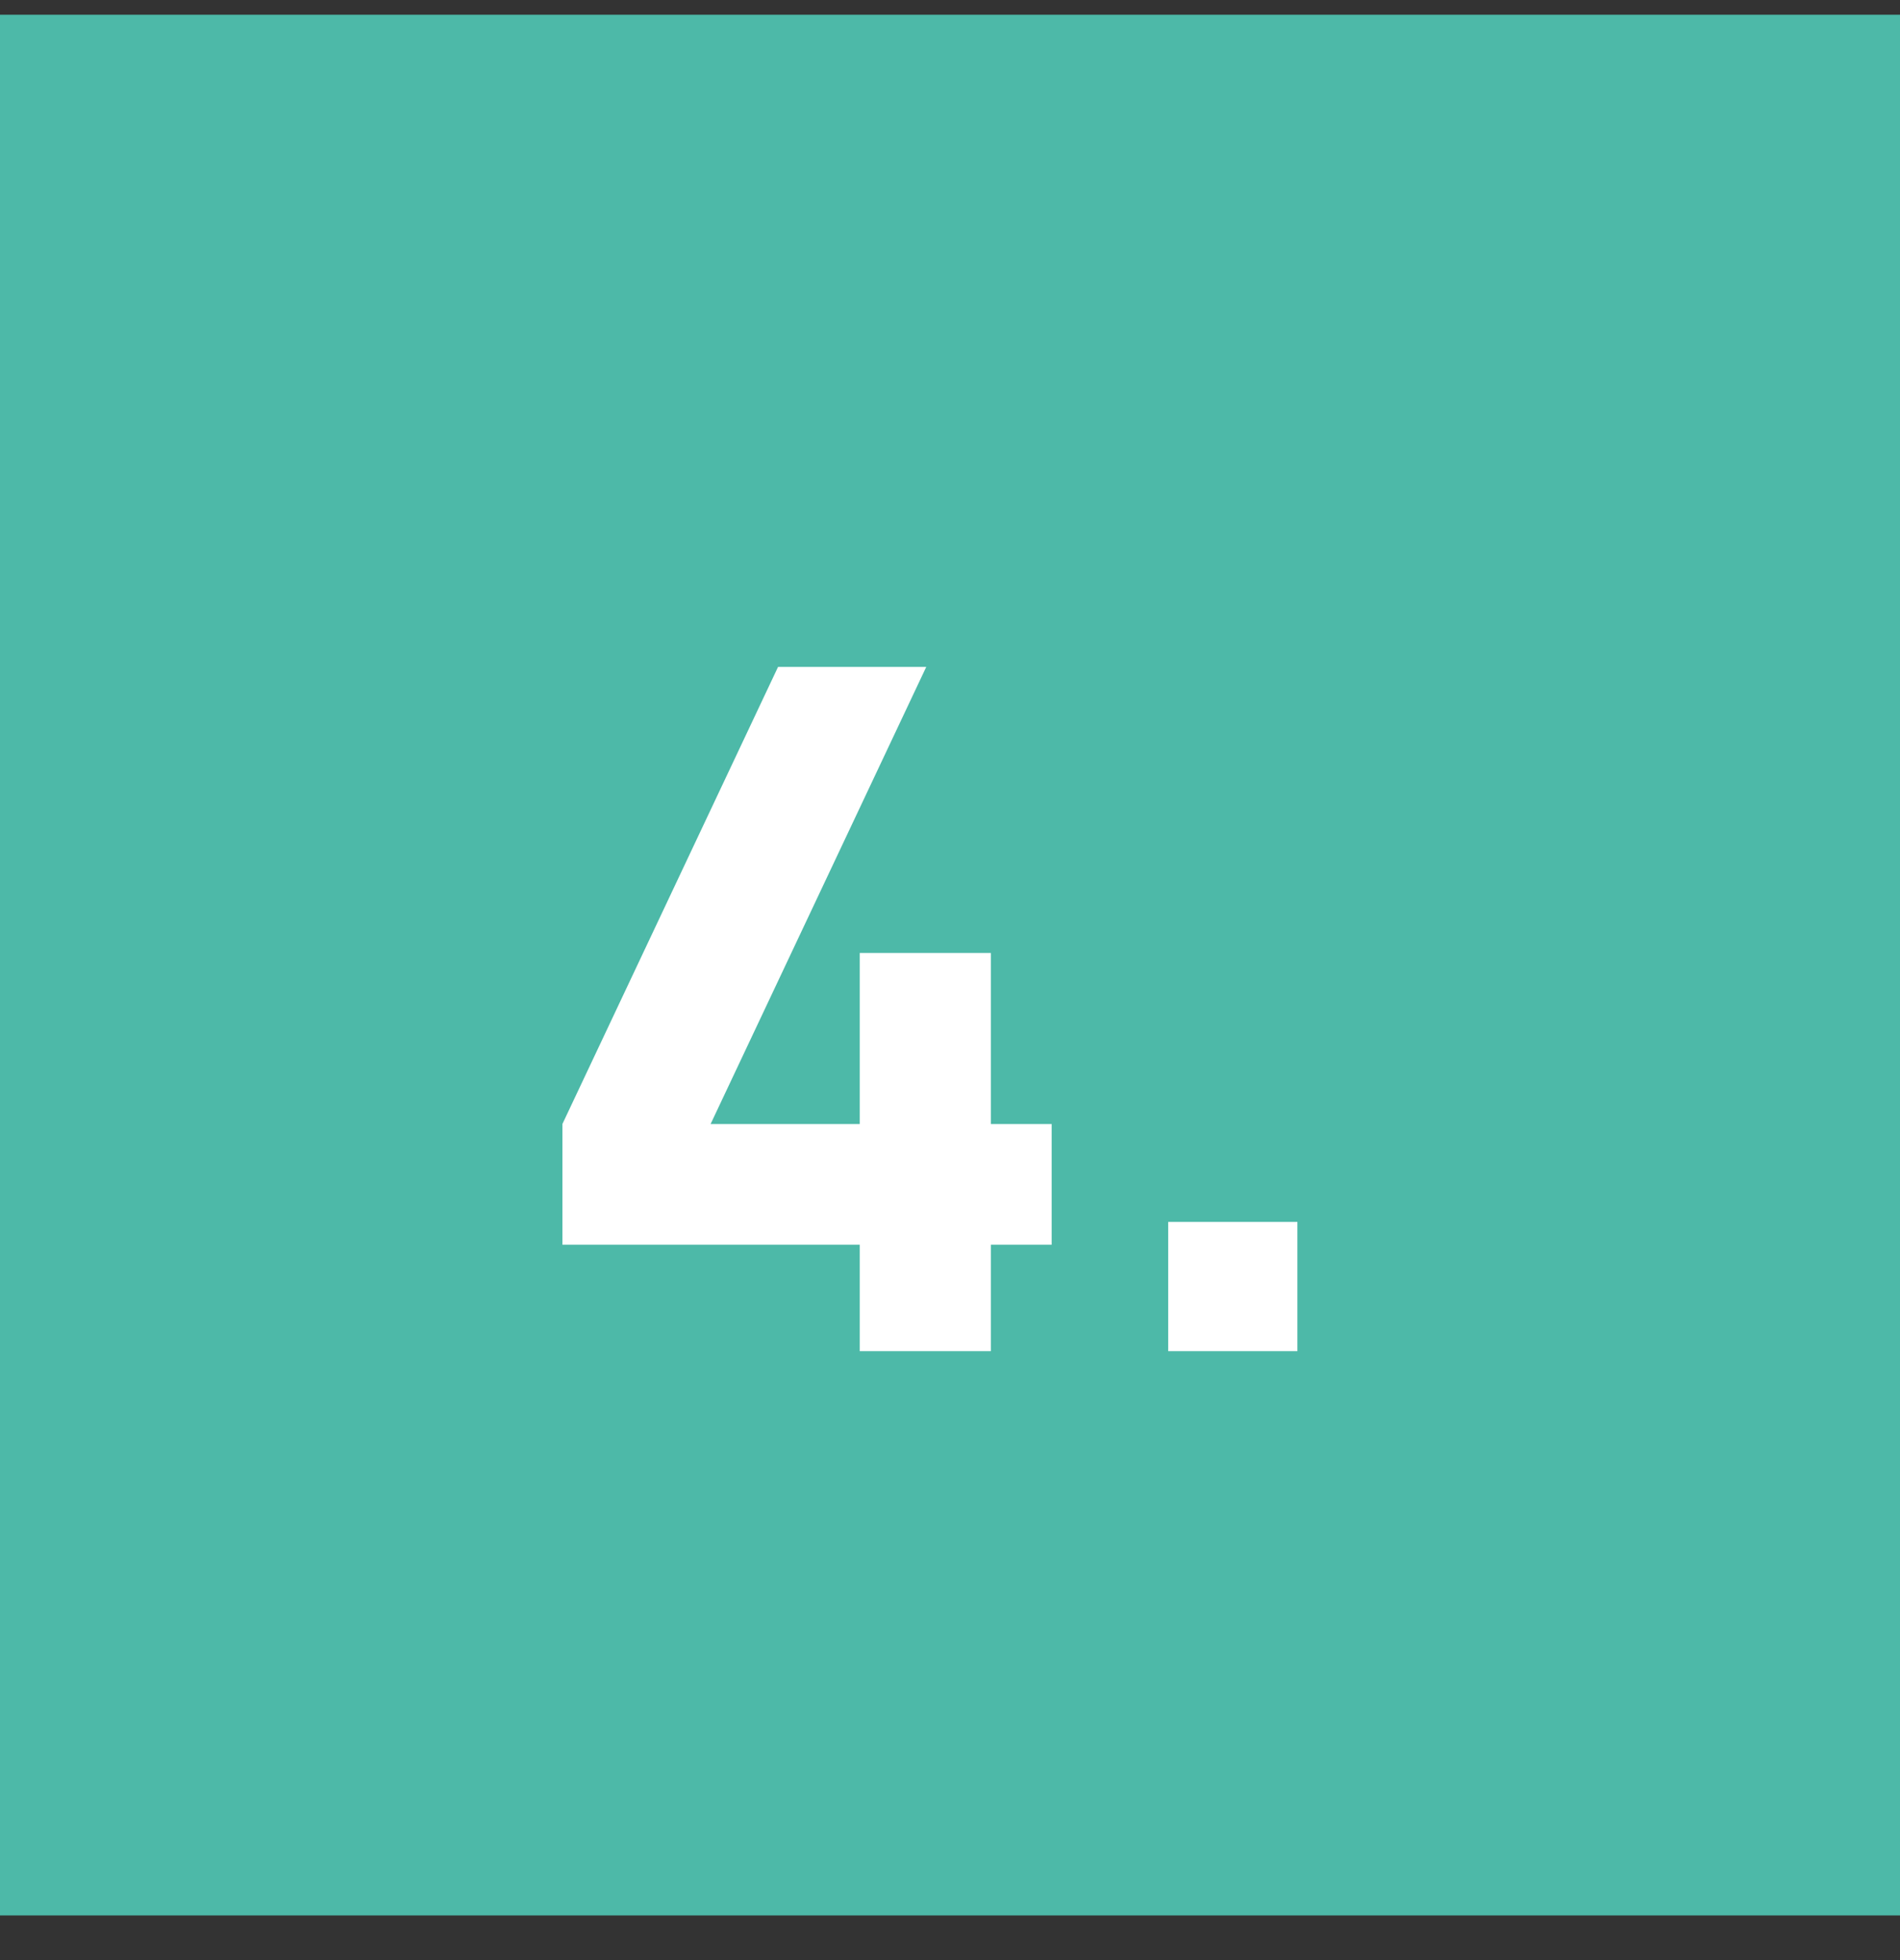
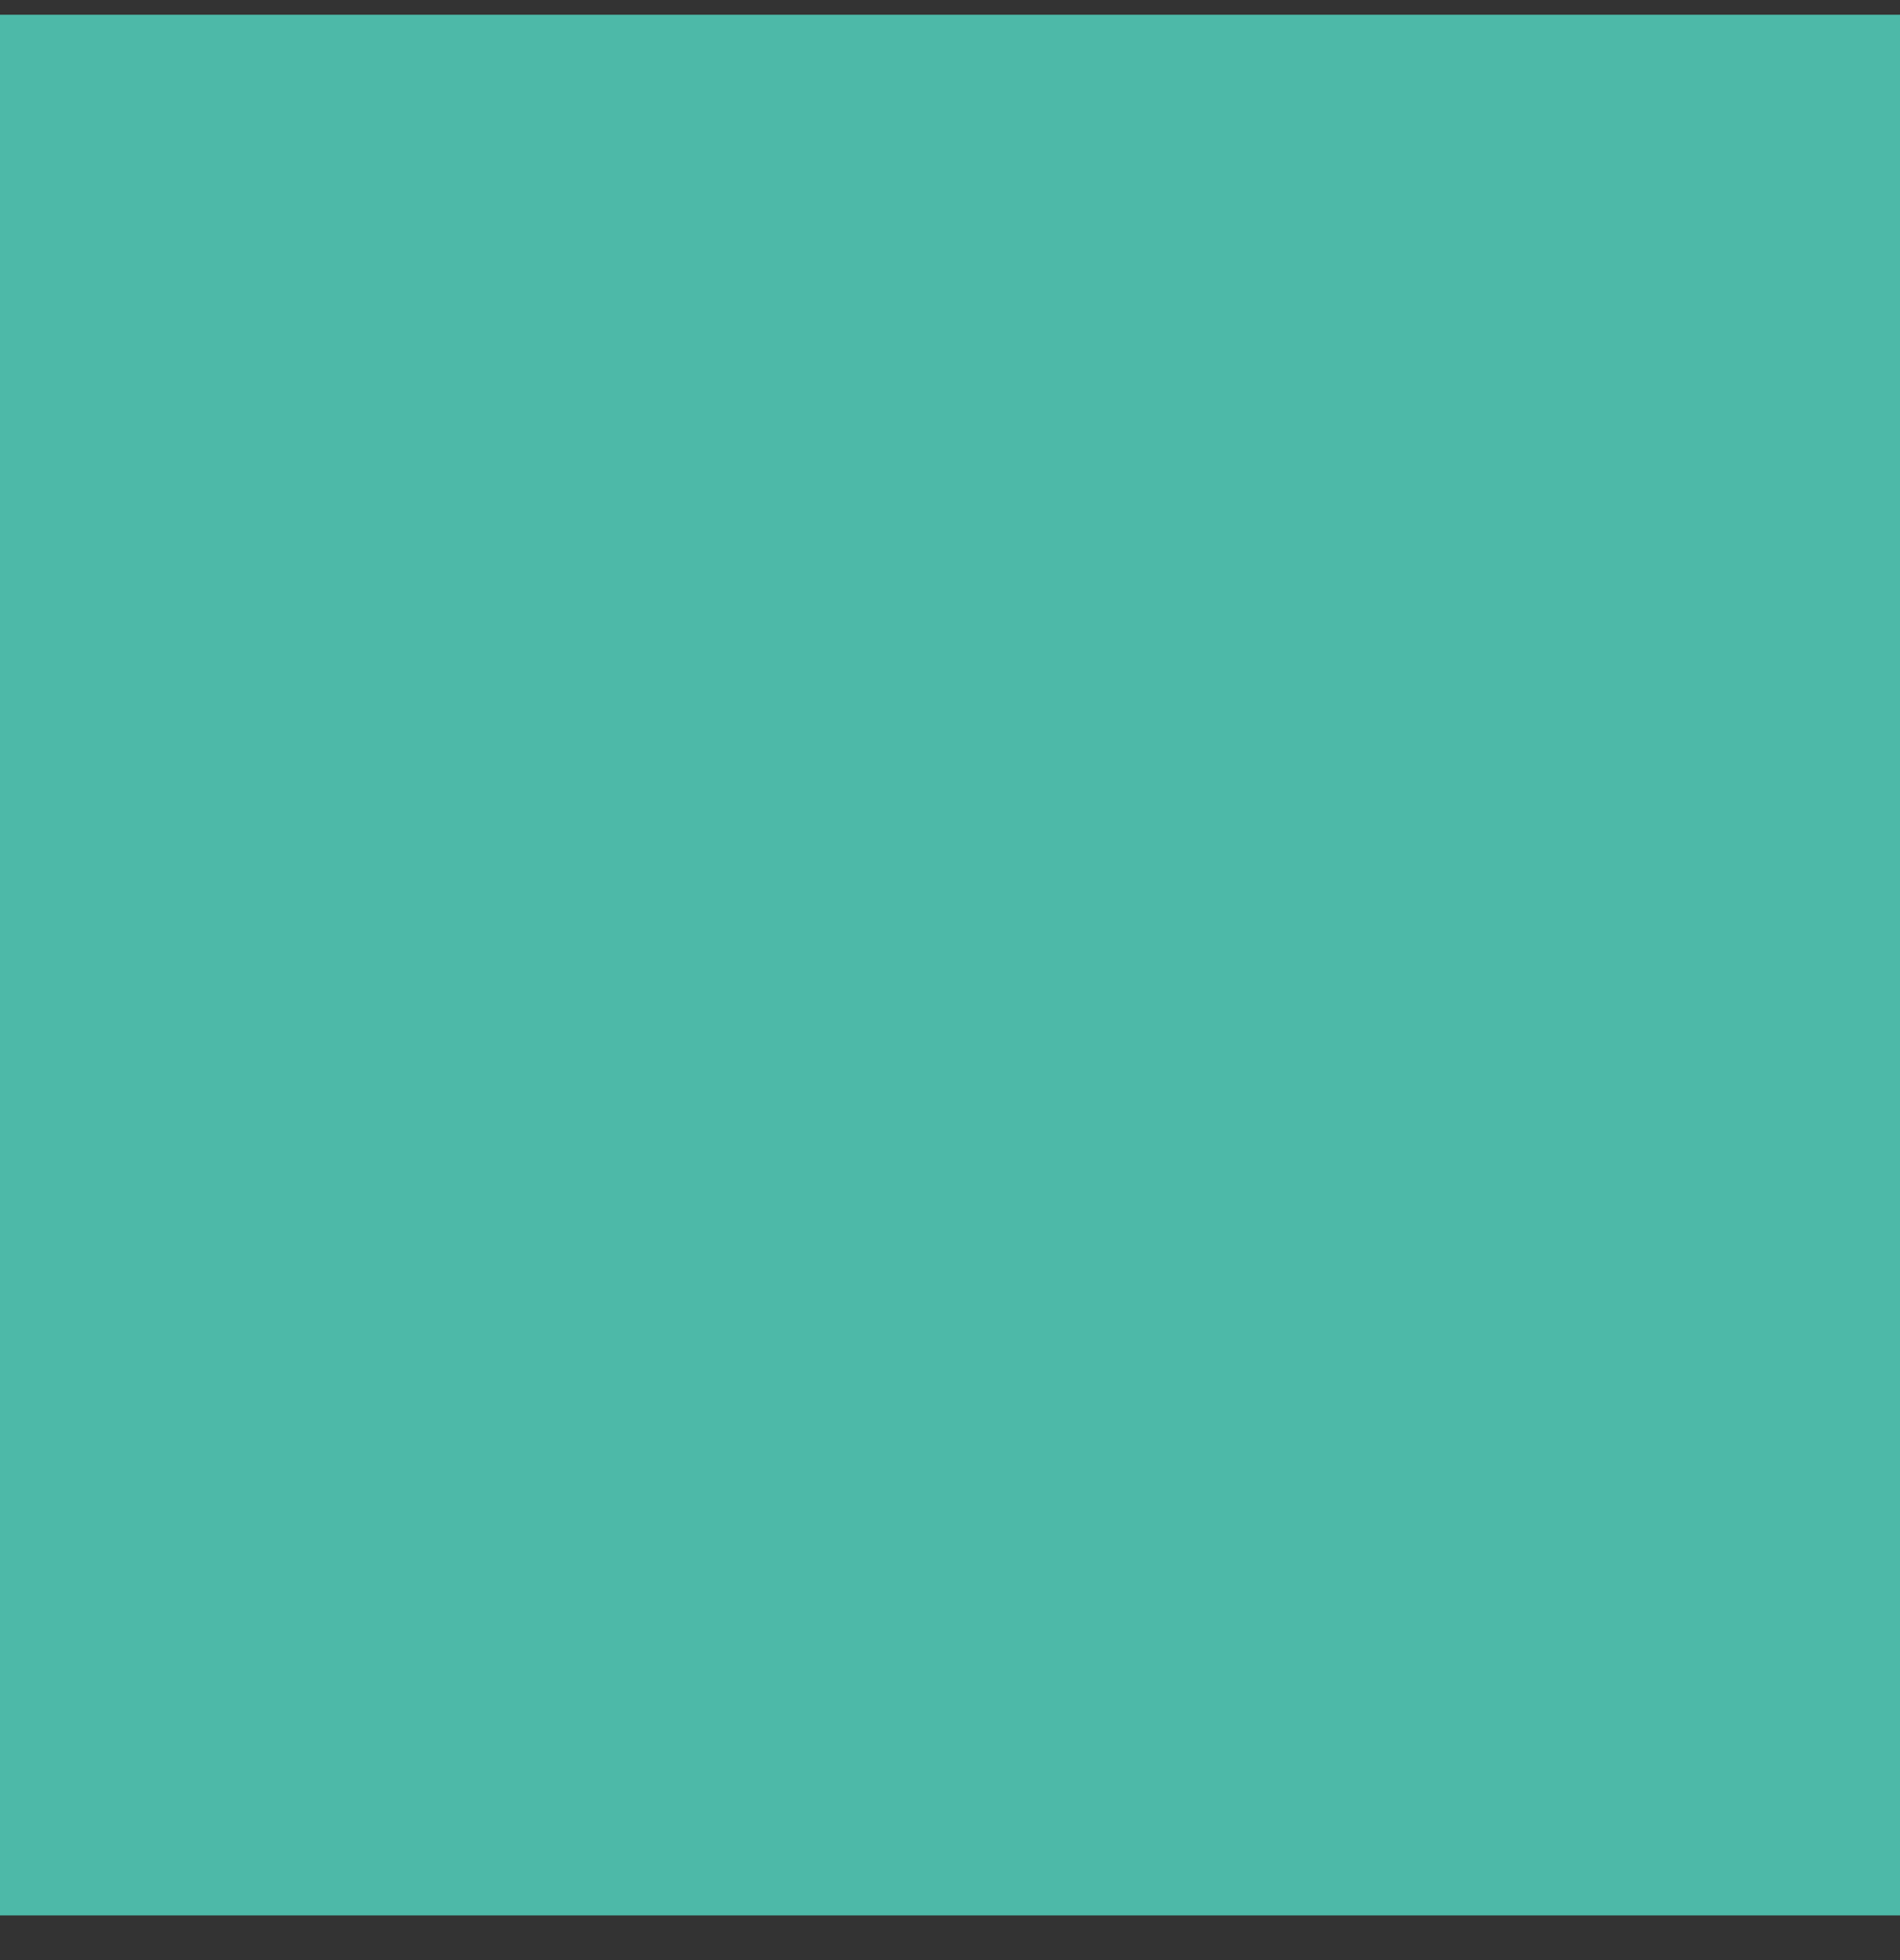
<svg xmlns="http://www.w3.org/2000/svg" width="32" height="33" viewBox="0 0 32 33" fill="none">
  <rect x="0" y="0" width="32" height="33" fill="#333333" stroke="none" />
  <rect width="32" height="32" transform="translate(0 0.248)" fill="#4DB9A8" />
-   <path d="M14.48 22.748V20.956H9.472V18.924L13.104 11.228H15.6L11.968 18.924H14.48V16.044H16.688V18.924H17.712V20.956H16.688V22.748H14.48ZM19.675 22.748V20.572H21.851V22.748H19.675Z" fill="white" />
</svg>